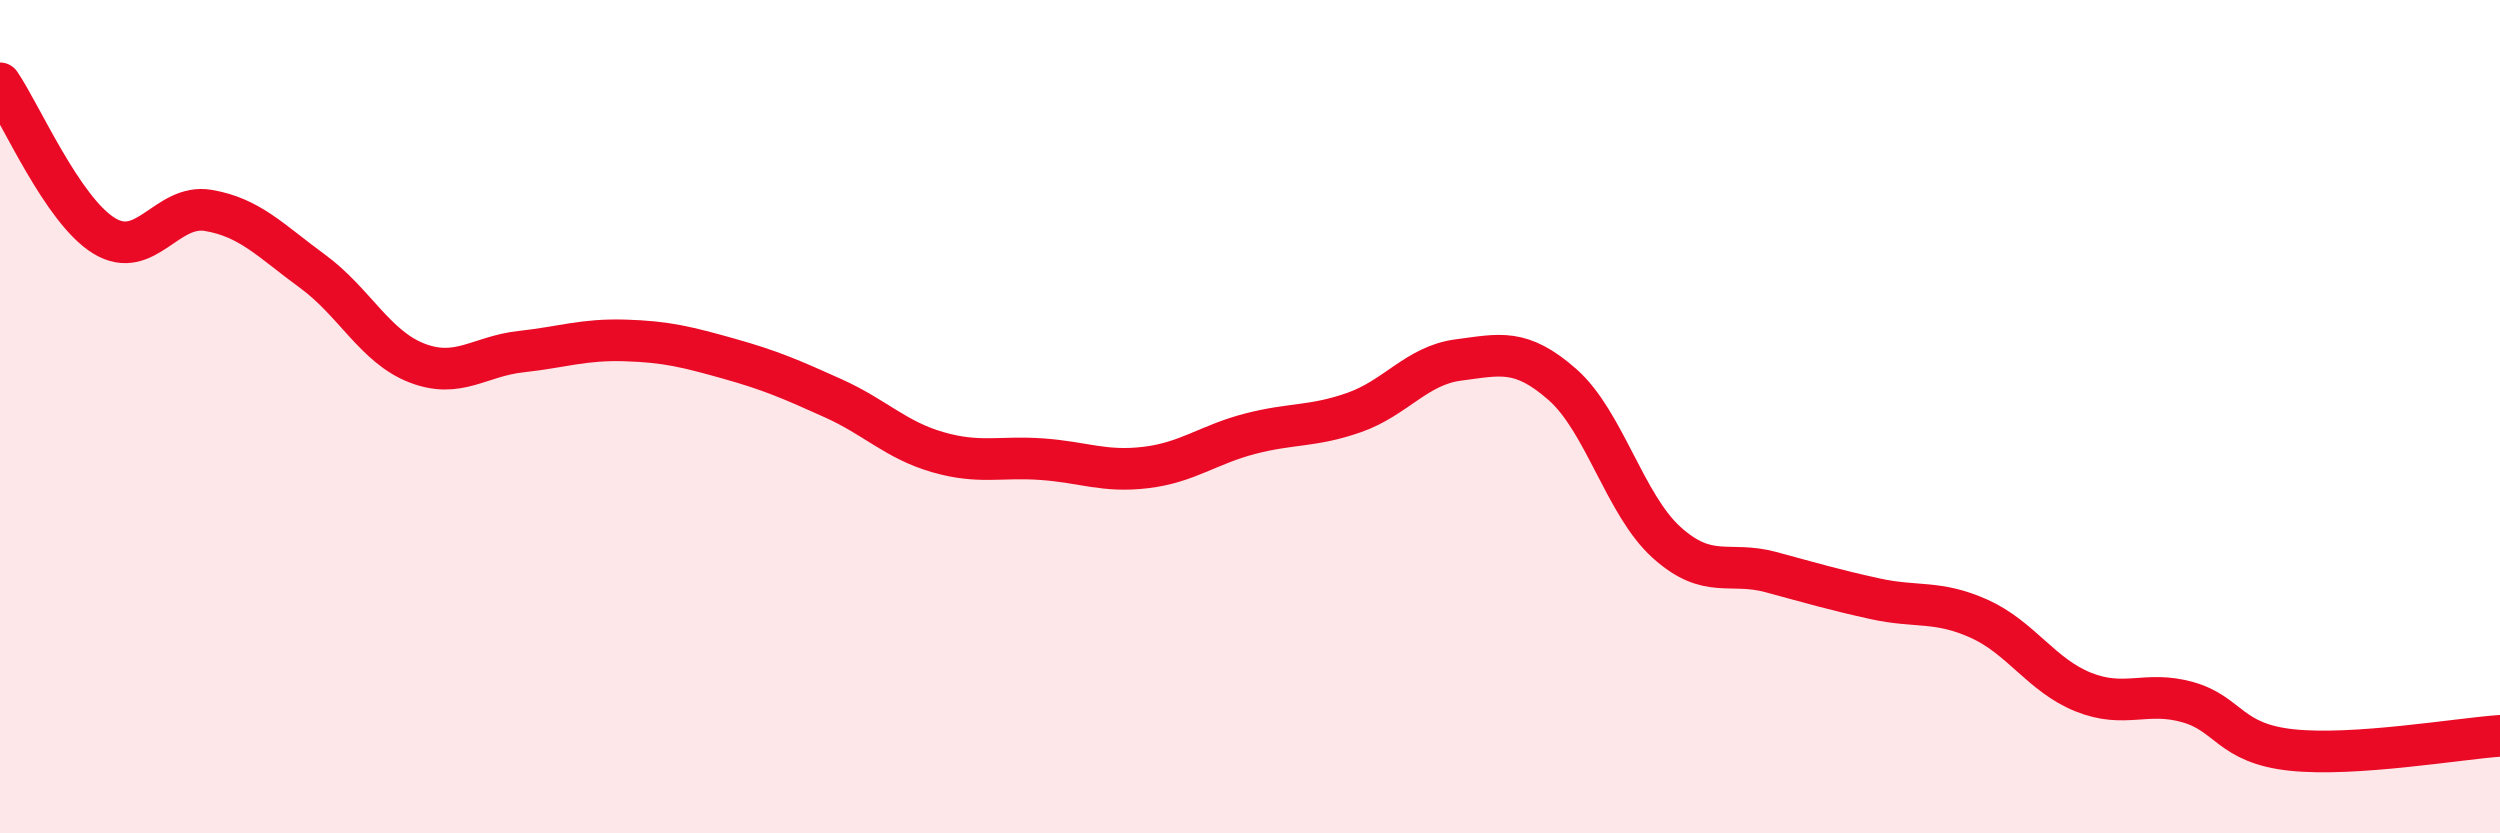
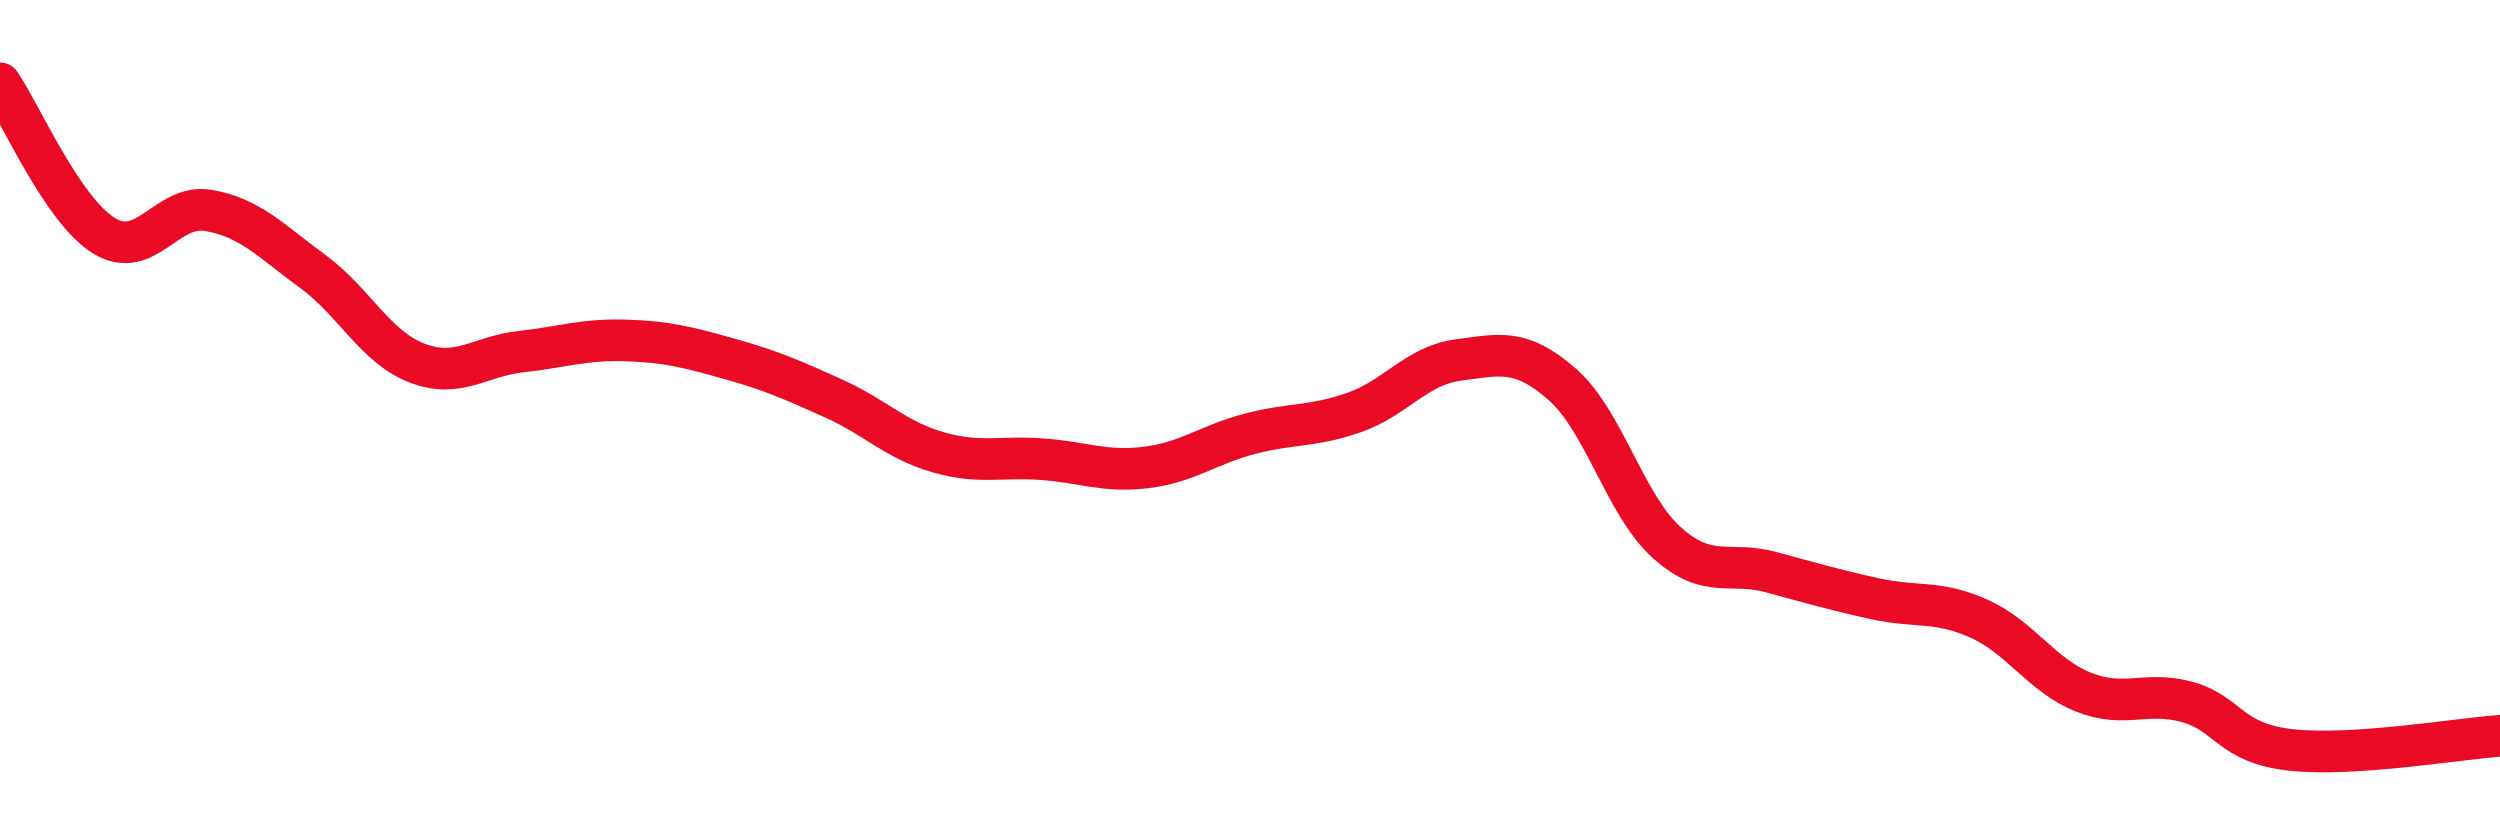
<svg xmlns="http://www.w3.org/2000/svg" width="60" height="20" viewBox="0 0 60 20">
-   <path d="M 0,2 C 0.5,2.73 1.5,5.05 2.5,5.66 C 3.5,6.27 4,4.88 5,5.05 C 6,5.22 6.5,5.78 7.5,6.51 C 8.5,7.24 9,8.32 10,8.71 C 11,9.1 11.5,8.55 12.5,8.44 C 13.5,8.33 14,8.14 15,8.17 C 16,8.2 16.5,8.33 17.5,8.61 C 18.5,8.89 19,9.11 20,9.56 C 21,10.01 21.5,10.56 22.5,10.85 C 23.5,11.14 24,10.95 25,11.02 C 26,11.09 26.5,11.34 27.5,11.22 C 28.5,11.1 29,10.67 30,10.41 C 31,10.15 31.5,10.25 32.5,9.9 C 33.5,9.55 34,8.77 35,8.64 C 36,8.51 36.5,8.35 37.5,9.23 C 38.5,10.11 39,12.12 40,13.02 C 41,13.92 41.5,13.46 42.5,13.73 C 43.5,14 44,14.15 45,14.37 C 46,14.59 46.5,14.4 47.5,14.85 C 48.5,15.3 49,16.21 50,16.61 C 51,17.01 51.5,16.57 52.5,16.85 C 53.5,17.13 53.5,17.84 55,18 C 56.5,18.16 59,17.73 60,17.66L60 20L0 20Z" fill="#EB0A25" opacity="0.1" stroke-linecap="round" stroke-linejoin="round" />
  <path d="M 0,2 C 0.5,2.73 1.5,5.05 2.5,5.66 C 3.5,6.27 4,4.88 5,5.05 C 6,5.22 6.5,5.78 7.5,6.51 C 8.5,7.24 9,8.32 10,8.71 C 11,9.1 11.5,8.55 12.5,8.44 C 13.5,8.33 14,8.14 15,8.17 C 16,8.2 16.5,8.33 17.5,8.61 C 18.5,8.89 19,9.11 20,9.56 C 21,10.01 21.5,10.56 22.5,10.85 C 23.5,11.14 24,10.95 25,11.02 C 26,11.09 26.5,11.34 27.5,11.22 C 28.5,11.1 29,10.67 30,10.41 C 31,10.15 31.5,10.25 32.5,9.9 C 33.5,9.55 34,8.77 35,8.64 C 36,8.51 36.5,8.35 37.5,9.23 C 38.5,10.11 39,12.12 40,13.02 C 41,13.92 41.5,13.46 42.5,13.73 C 43.5,14 44,14.15 45,14.37 C 46,14.59 46.5,14.4 47.5,14.85 C 48.5,15.3 49,16.21 50,16.61 C 51,17.01 51.5,16.57 52.5,16.85 C 53.5,17.13 53.5,17.84 55,18 C 56.5,18.16 59,17.73 60,17.66" stroke="#EB0A25" stroke-width="1" fill="none" stroke-linecap="round" stroke-linejoin="round" />
</svg>